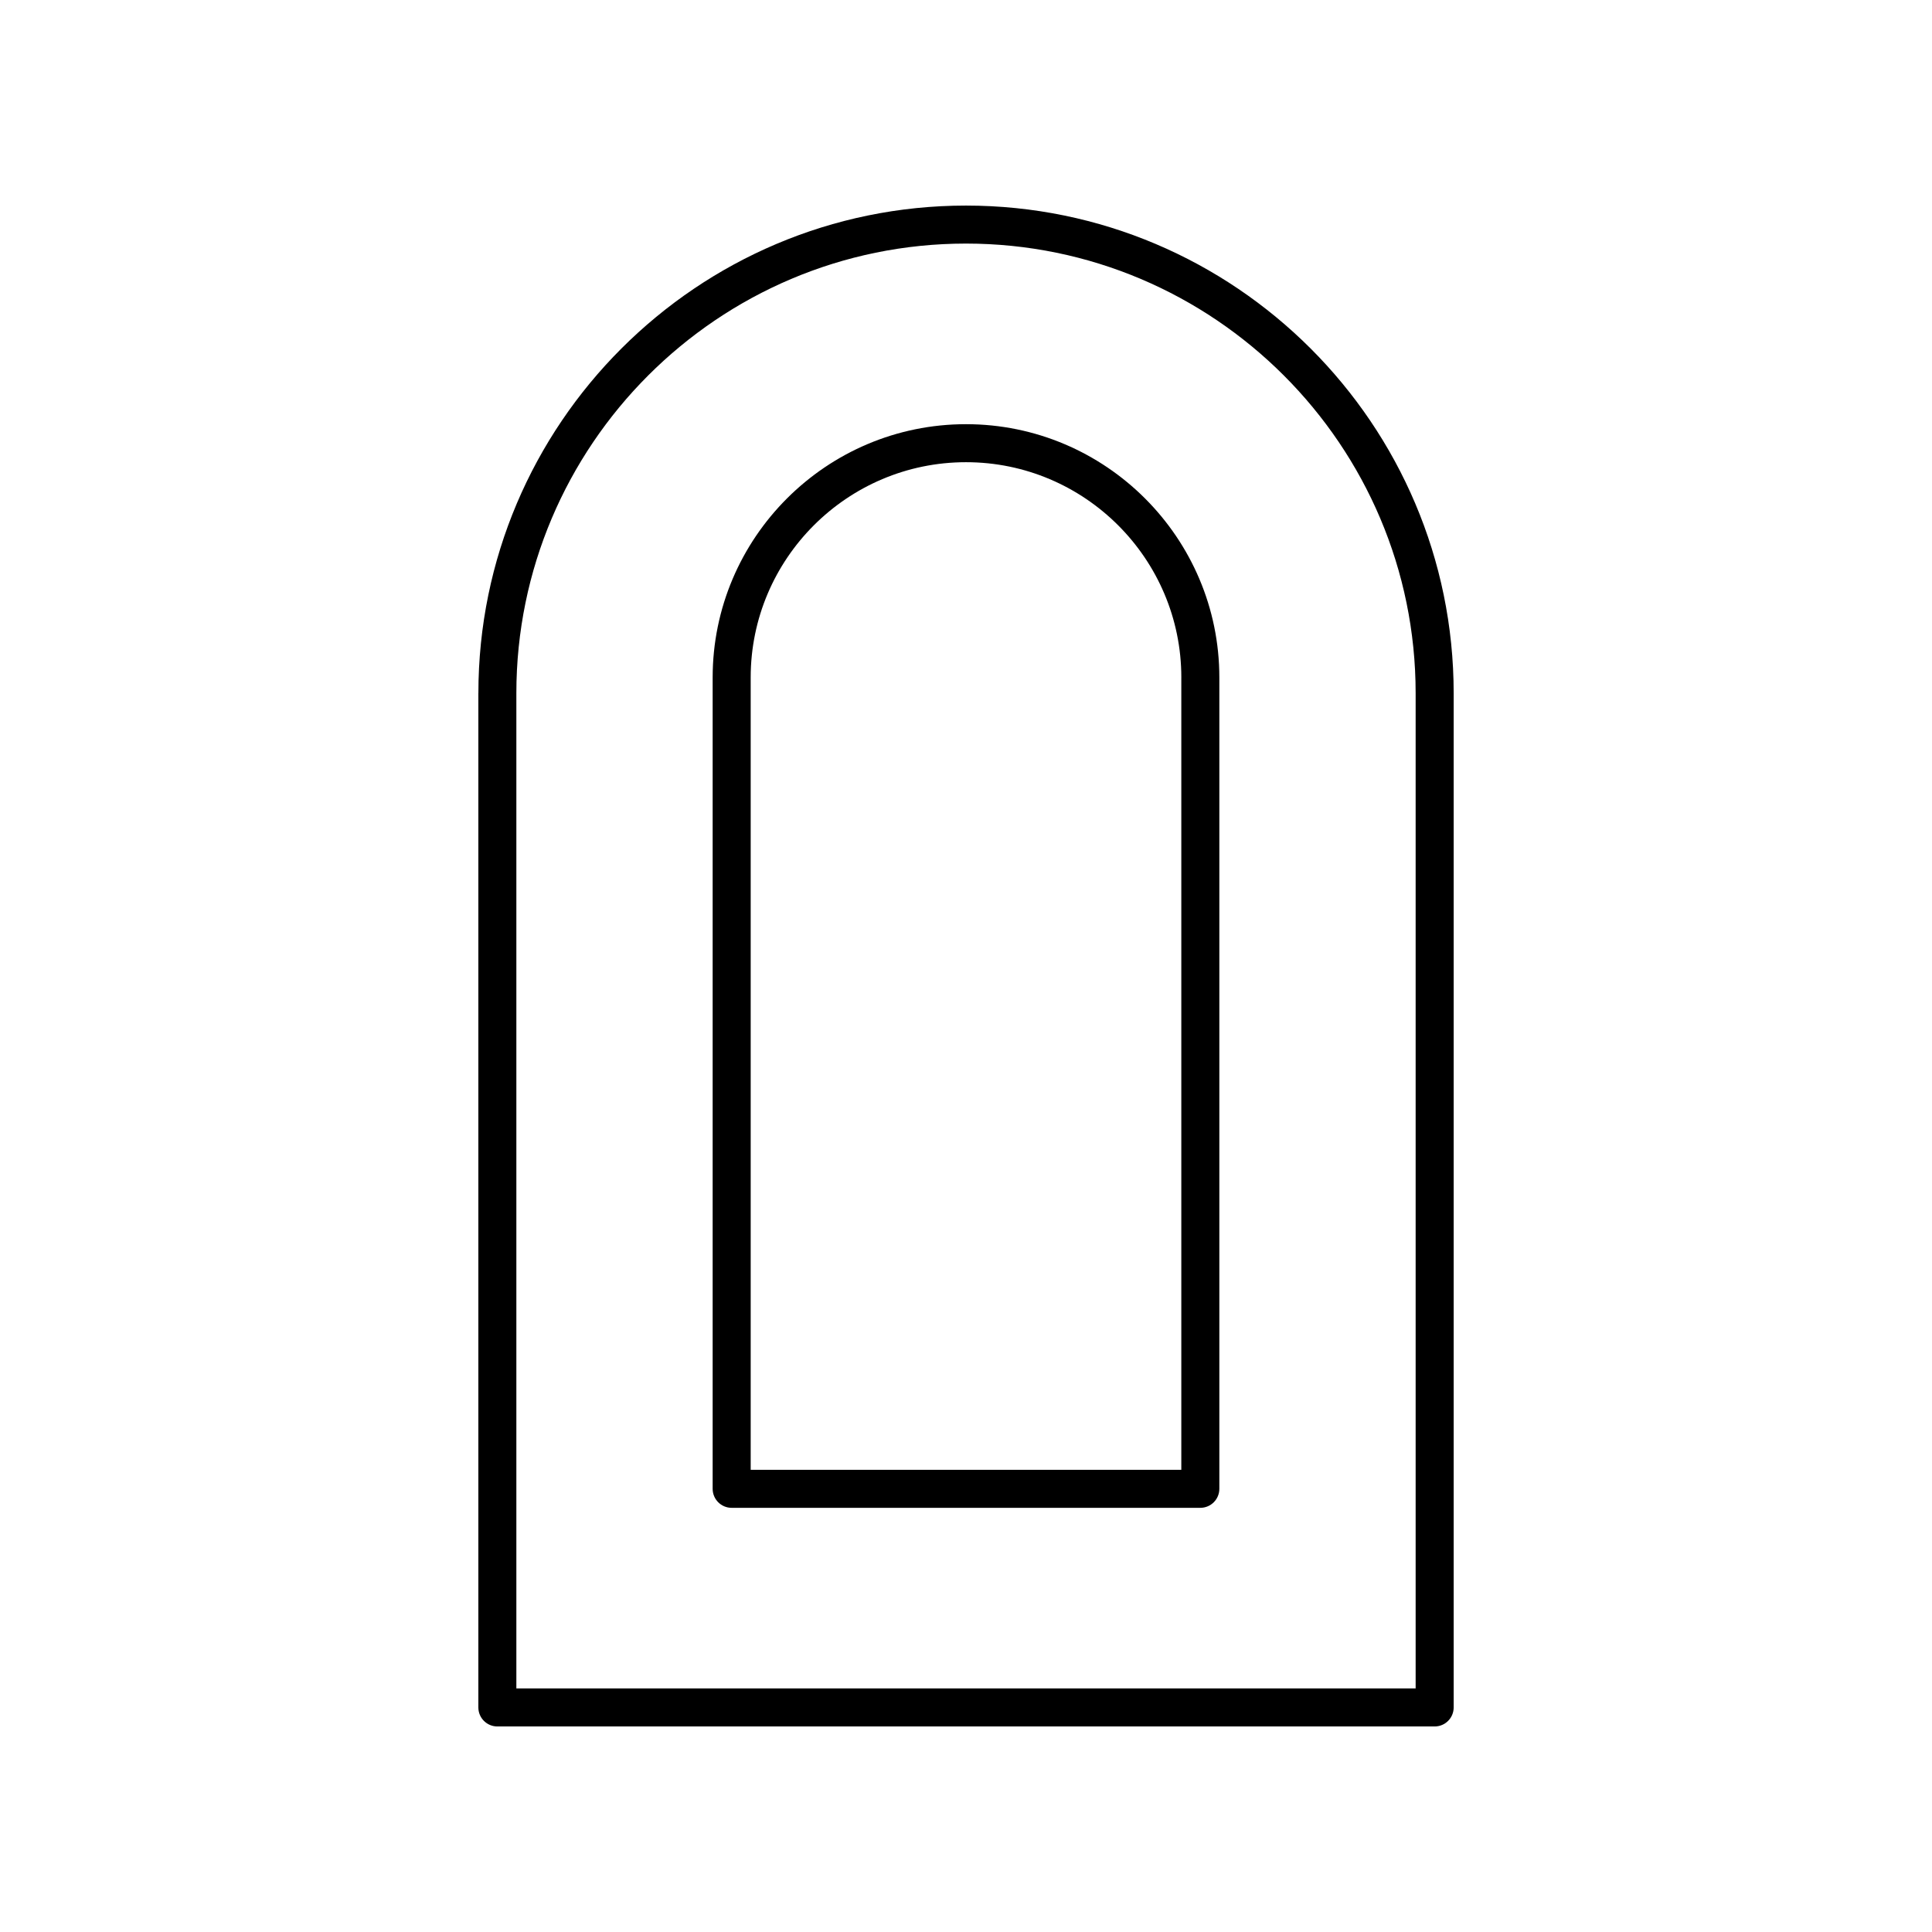
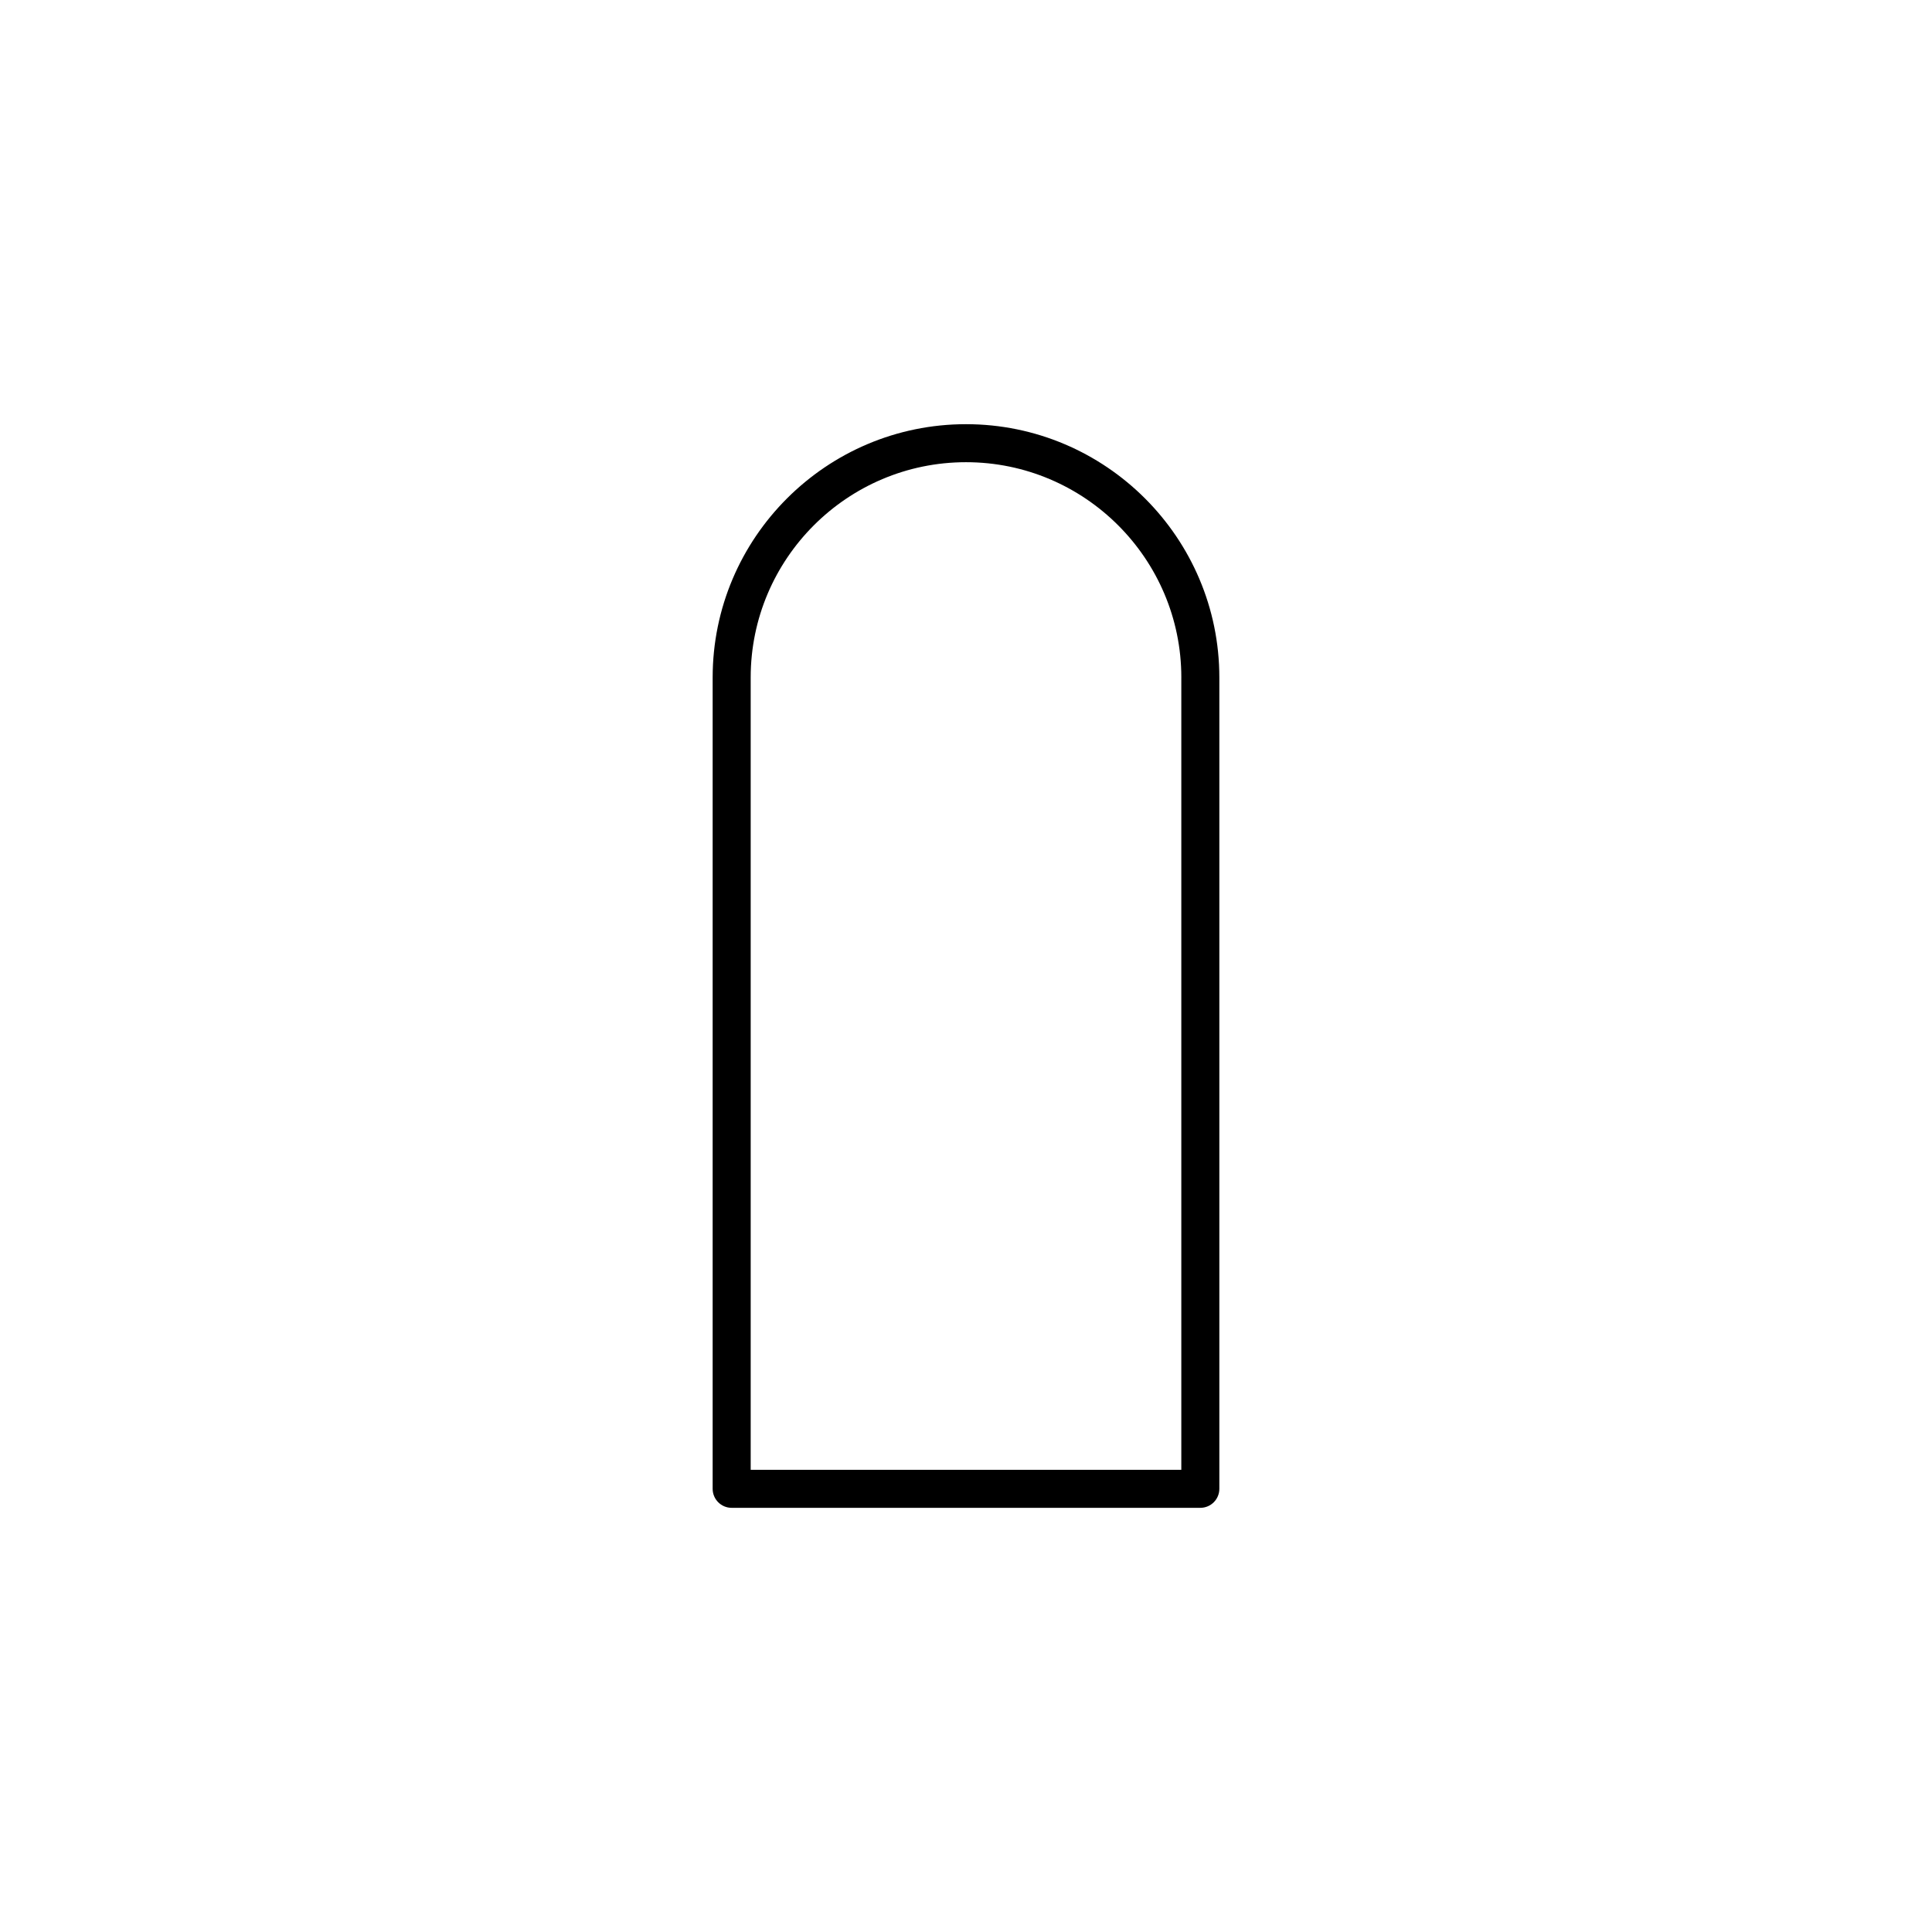
<svg xmlns="http://www.w3.org/2000/svg" fill="#000000" width="800px" height="800px" version="1.1" viewBox="144 144 512 512">
  <g>
-     <path d="m270.77 327.71v268.78c0 2.785 2.254 5.039 5.039 5.039h248.39c2.785 0 5.039-2.254 5.039-5.039v-268.78c0-71.262-57.973-129.23-129.23-129.23s-129.23 57.969-129.23 129.23zm248.39 0v263.74h-238.32v-263.74c0-65.699 53.457-119.16 119.16-119.16 65.699 0 119.16 53.457 119.16 119.16z" />
    <path d="m332.86 323.55v215c0 2.785 2.254 5.039 5.039 5.039h124.2c2.785 0 5.039-2.254 5.039-5.039v-215c0-37.02-30.121-67.137-67.137-67.137-37.02 0-67.141 30.117-67.141 67.137zm124.2 0v209.96h-114.12v-209.96c0-31.465 25.598-57.062 57.062-57.062 31.461 0 57.062 25.598 57.062 57.062z" />
  </g>
</svg>